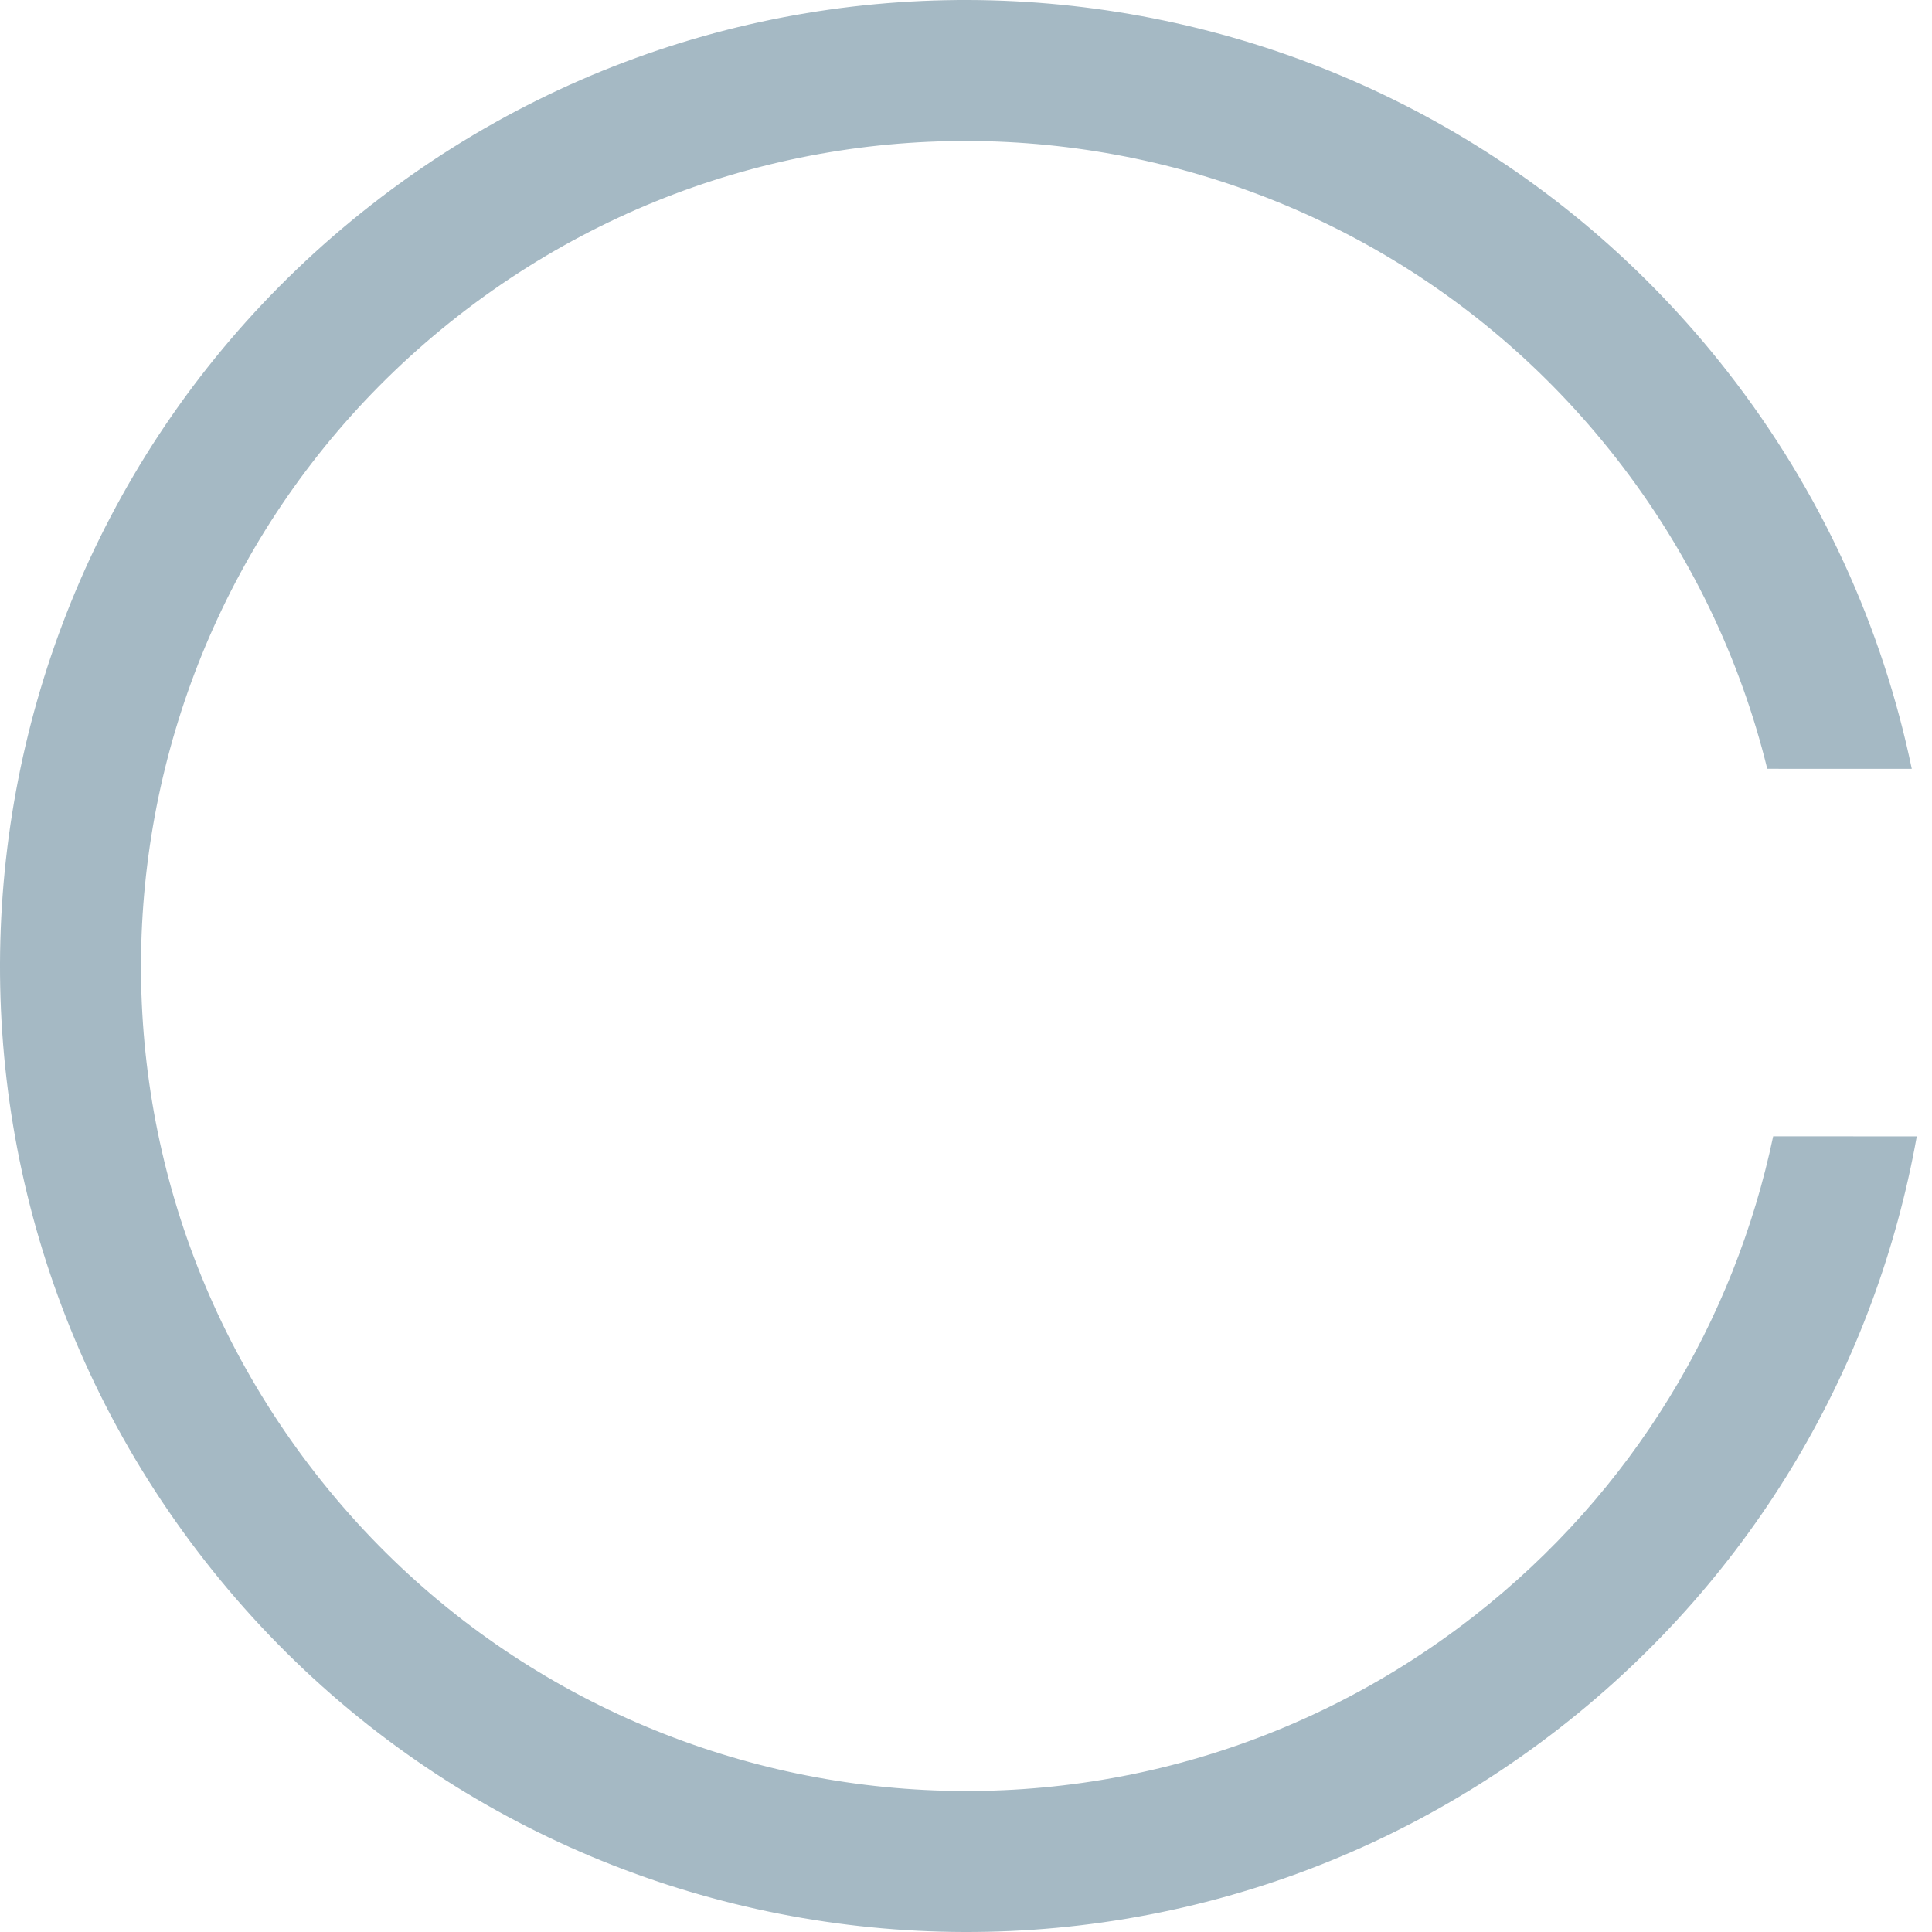
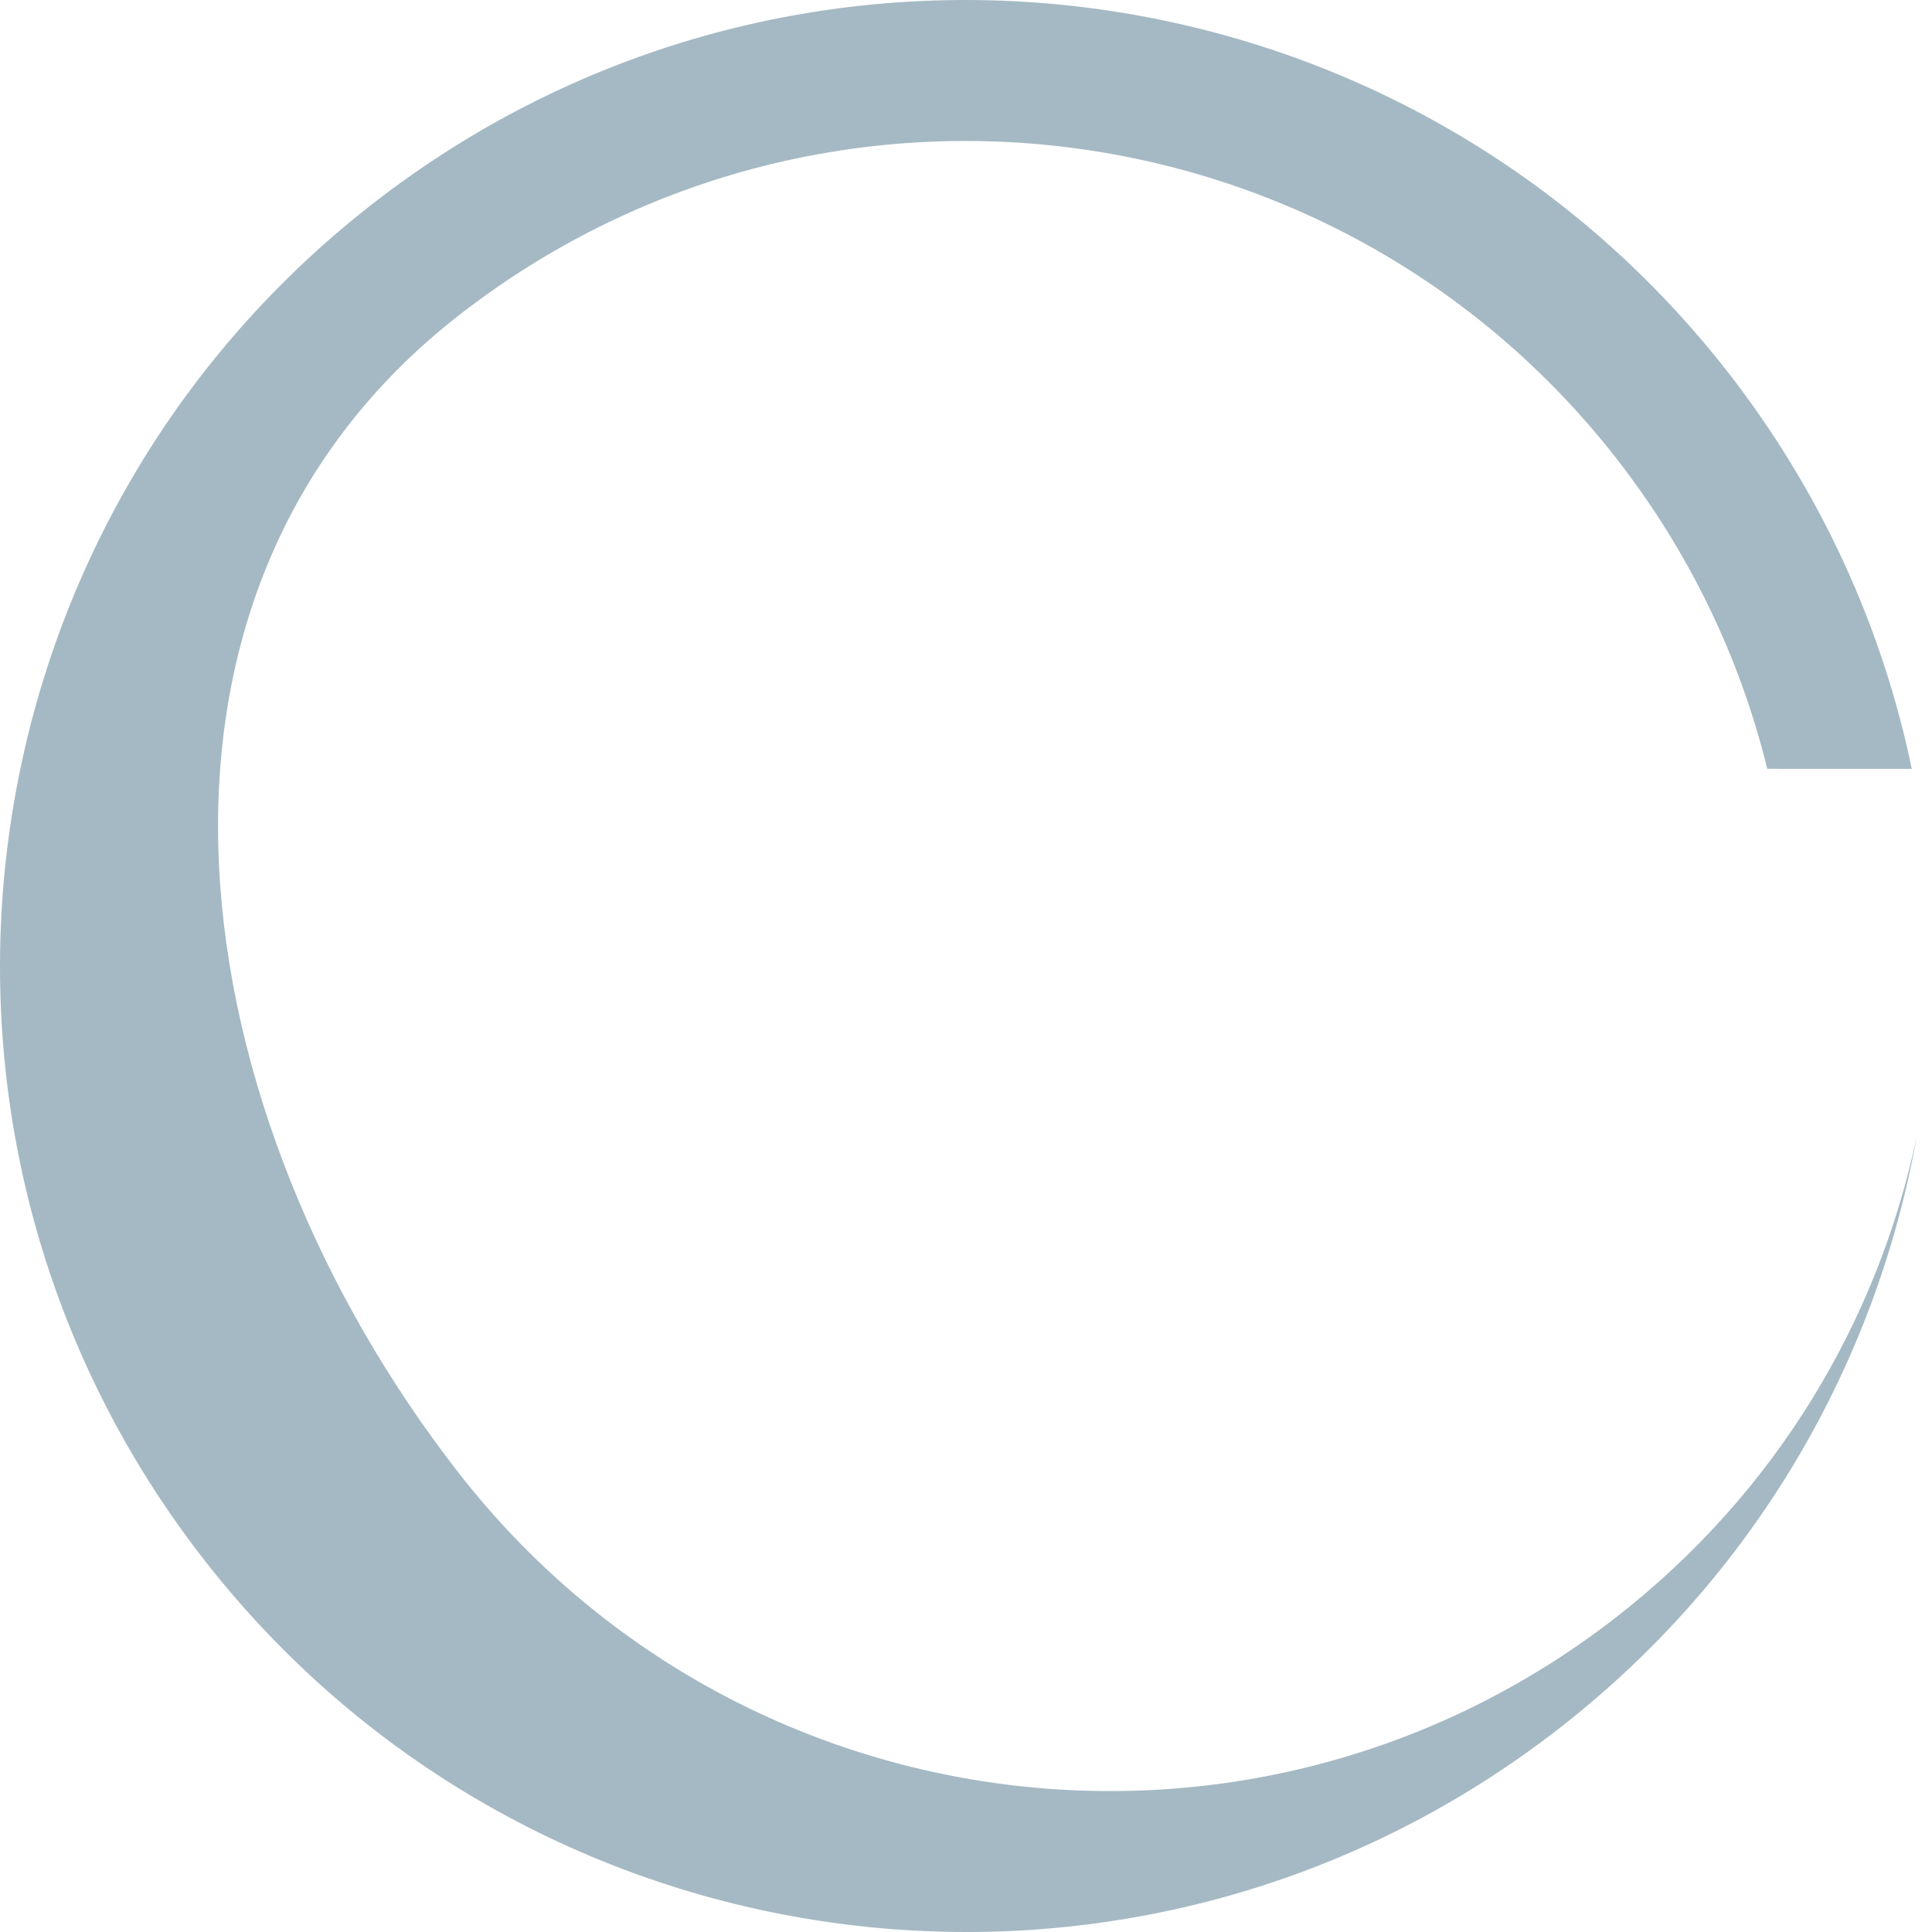
<svg xmlns="http://www.w3.org/2000/svg" version="1.1" id="Modalità_Isolamento" x="0px" y="0px" viewBox="0 0 524.43 524.433" style="enable-background:new 0 0 524.43 524.433;" xml:space="preserve">
  <g>
    <g>
      <g>
        <g>
-           <path style="fill:#A5B9C4;" d="M100.857,55.542C-13.286,144.658-33.575,309.433,55.542,423.576      c89.116,114.143,253.89,134.431,368.034,45.315c52.999-41.379,85.749-99.071,96.722-160.43l-38.979-0.013      c-10.498,49.876-37.973,96.46-81.292,130.281c-97.485,76.11-238.211,58.783-314.321-38.702S26.923,161.816,124.407,85.705      s238.211-58.783,314.321,38.702c20.096,25.74,33.672,54.495,40.984,84.28l39.231,0.014      c-7.918-38.128-24.467-75.074-50.052-107.844C379.775-13.286,215.001-33.575,100.857,55.542" />
+           <path style="fill:#A5B9C4;" d="M100.857,55.542C-13.286,144.658-33.575,309.433,55.542,423.576      c89.116,114.143,253.89,134.431,368.034,45.315c52.999-41.379,85.749-99.071,96.722-160.43c-10.498,49.876-37.973,96.46-81.292,130.281c-97.485,76.11-238.211,58.783-314.321-38.702S26.923,161.816,124.407,85.705      s238.211-58.783,314.321,38.702c20.096,25.74,33.672,54.495,40.984,84.28l39.231,0.014      c-7.918-38.128-24.467-75.074-50.052-107.844C379.775-13.286,215.001-33.575,100.857,55.542" />
        </g>
      </g>
    </g>
  </g>
</svg>